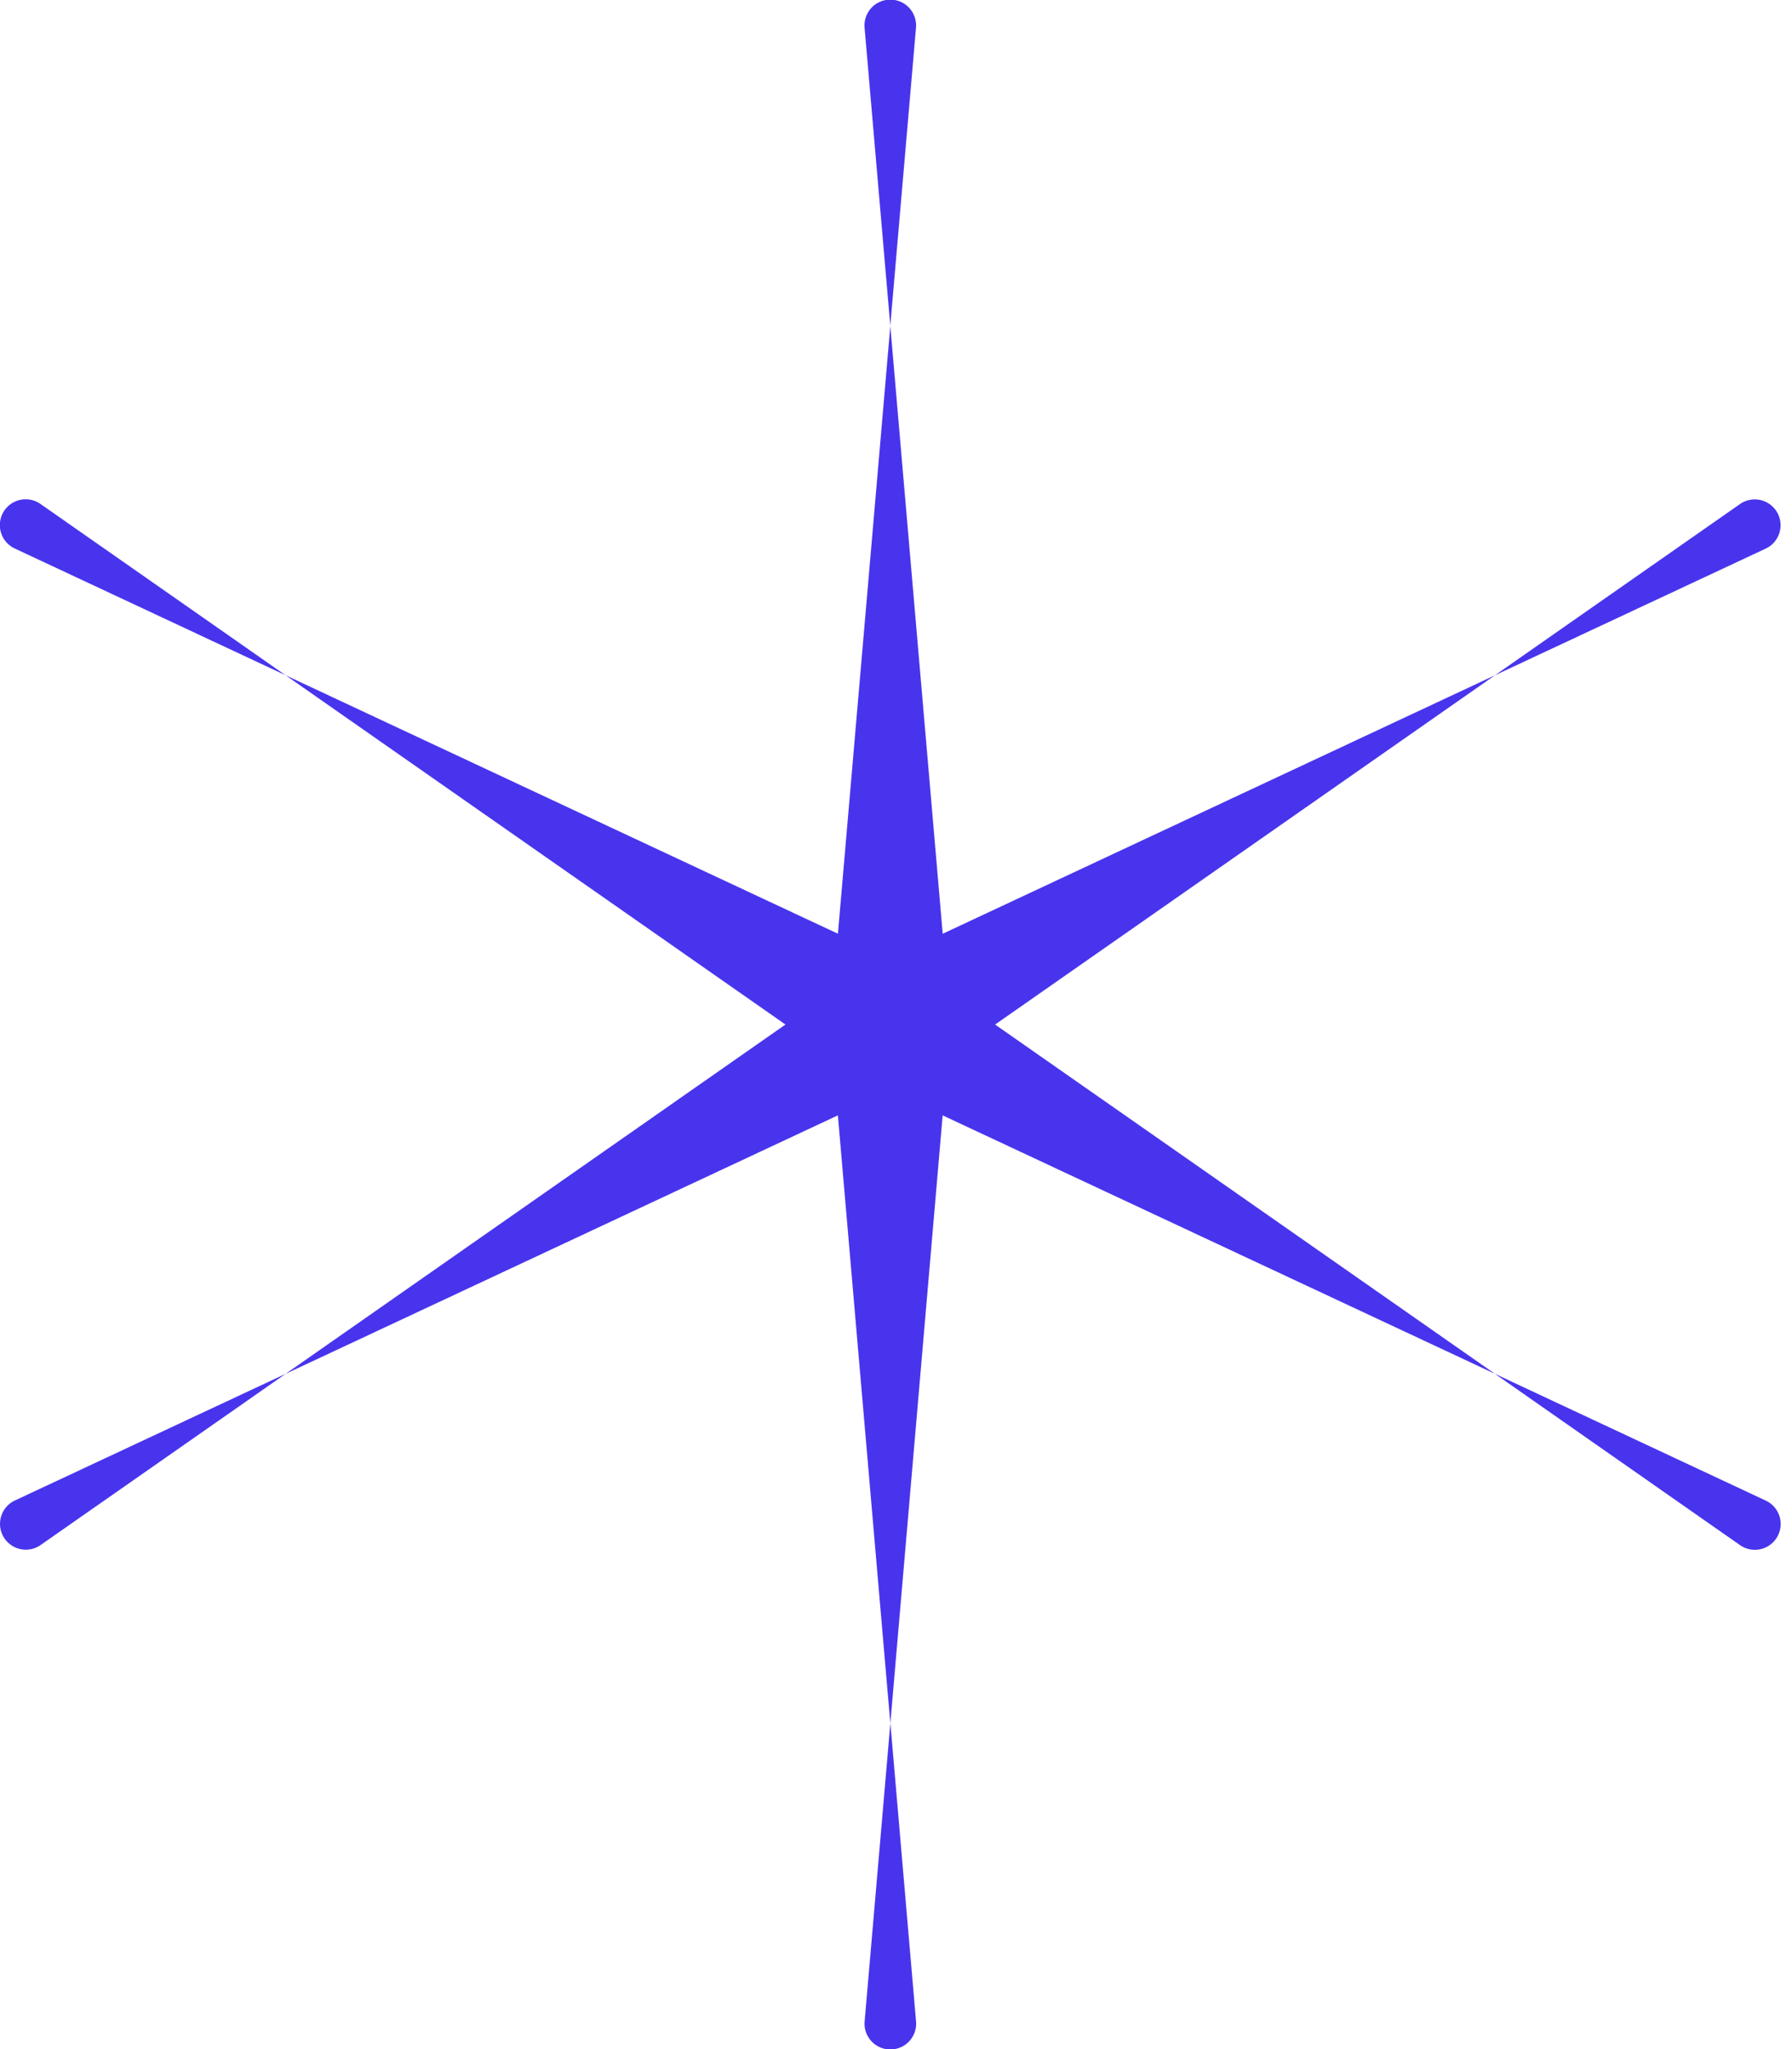
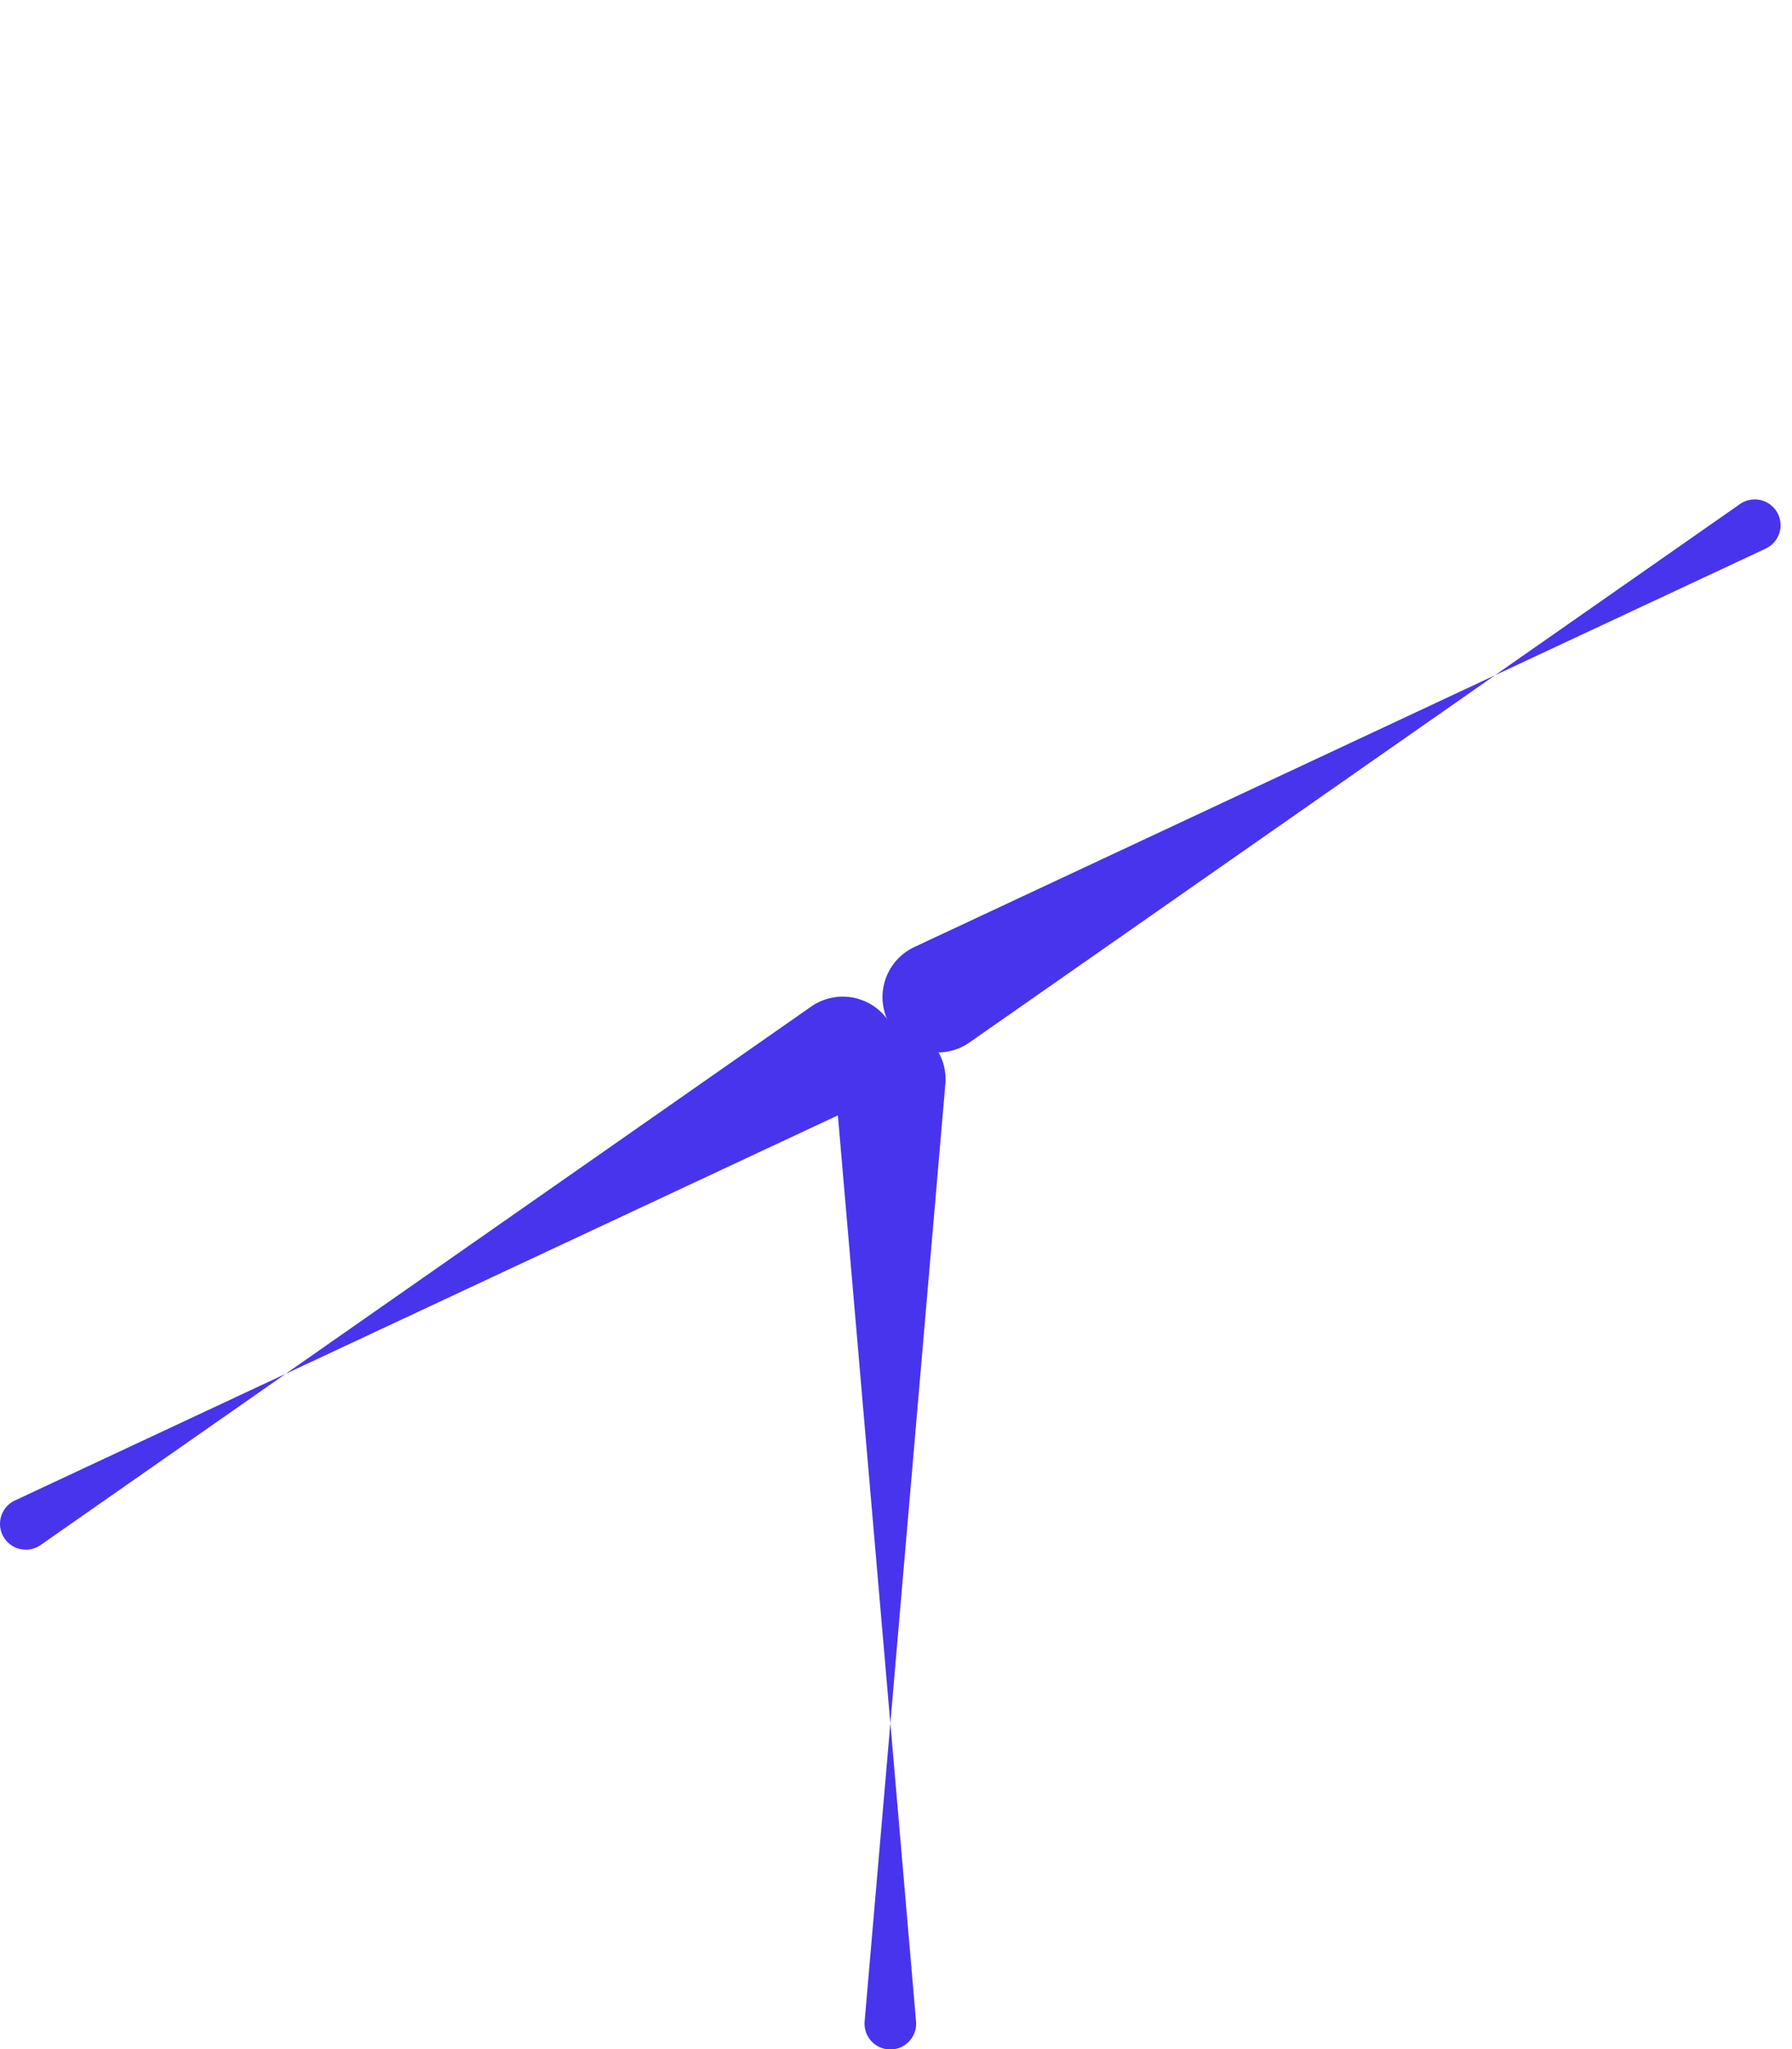
<svg xmlns="http://www.w3.org/2000/svg" width="35" height="40" fill="none">
-   <path d="m17.389 6.364 1.075 12.464a1.08 1.08 0 1 1-2.15 0l1.075-12.464-.502-5.817a.504.504 0 1 1 1.003 0l-.502 5.817z" fill="#4834ED" />
  <path d="m29.198 13.182-10.256 7.163a1.08 1.08 0 1 1-1.076-1.862l11.332-5.301 4.787-3.343a.504.504 0 1 1 .502.87l-5.289 2.473z" fill="#4834ED" />
-   <path d="m29.198 26.818-11.332-5.3a1.08 1.08 0 1 1 1.076-1.863l10.256 7.163 5.288 2.474a.504.504 0 1 1-.501.87l-4.787-3.344z" fill="#4834ED" />
  <path d="m17.389 33.636-1.076-12.464a1.08 1.08 0 1 1 2.15 0L17.39 33.636l.501 5.817a.504.504 0 1 1-1.003 0l.502-5.817z" fill="#4834ED" />
  <path d="m5.579 26.818 10.256-7.163a1.08 1.08 0 1 1 1.076 1.862L5.579 26.818.792 30.161a.504.504 0 1 1-.502-.87l5.289-2.473z" fill="#4834ED" />
-   <path d="m5.579 13.182 11.332 5.3a1.08 1.08 0 1 1-1.075 1.863L5.579 13.182.29 10.708a.504.504 0 1 1 .501-.87l4.787 3.344z" fill="#4834ED" />
</svg>